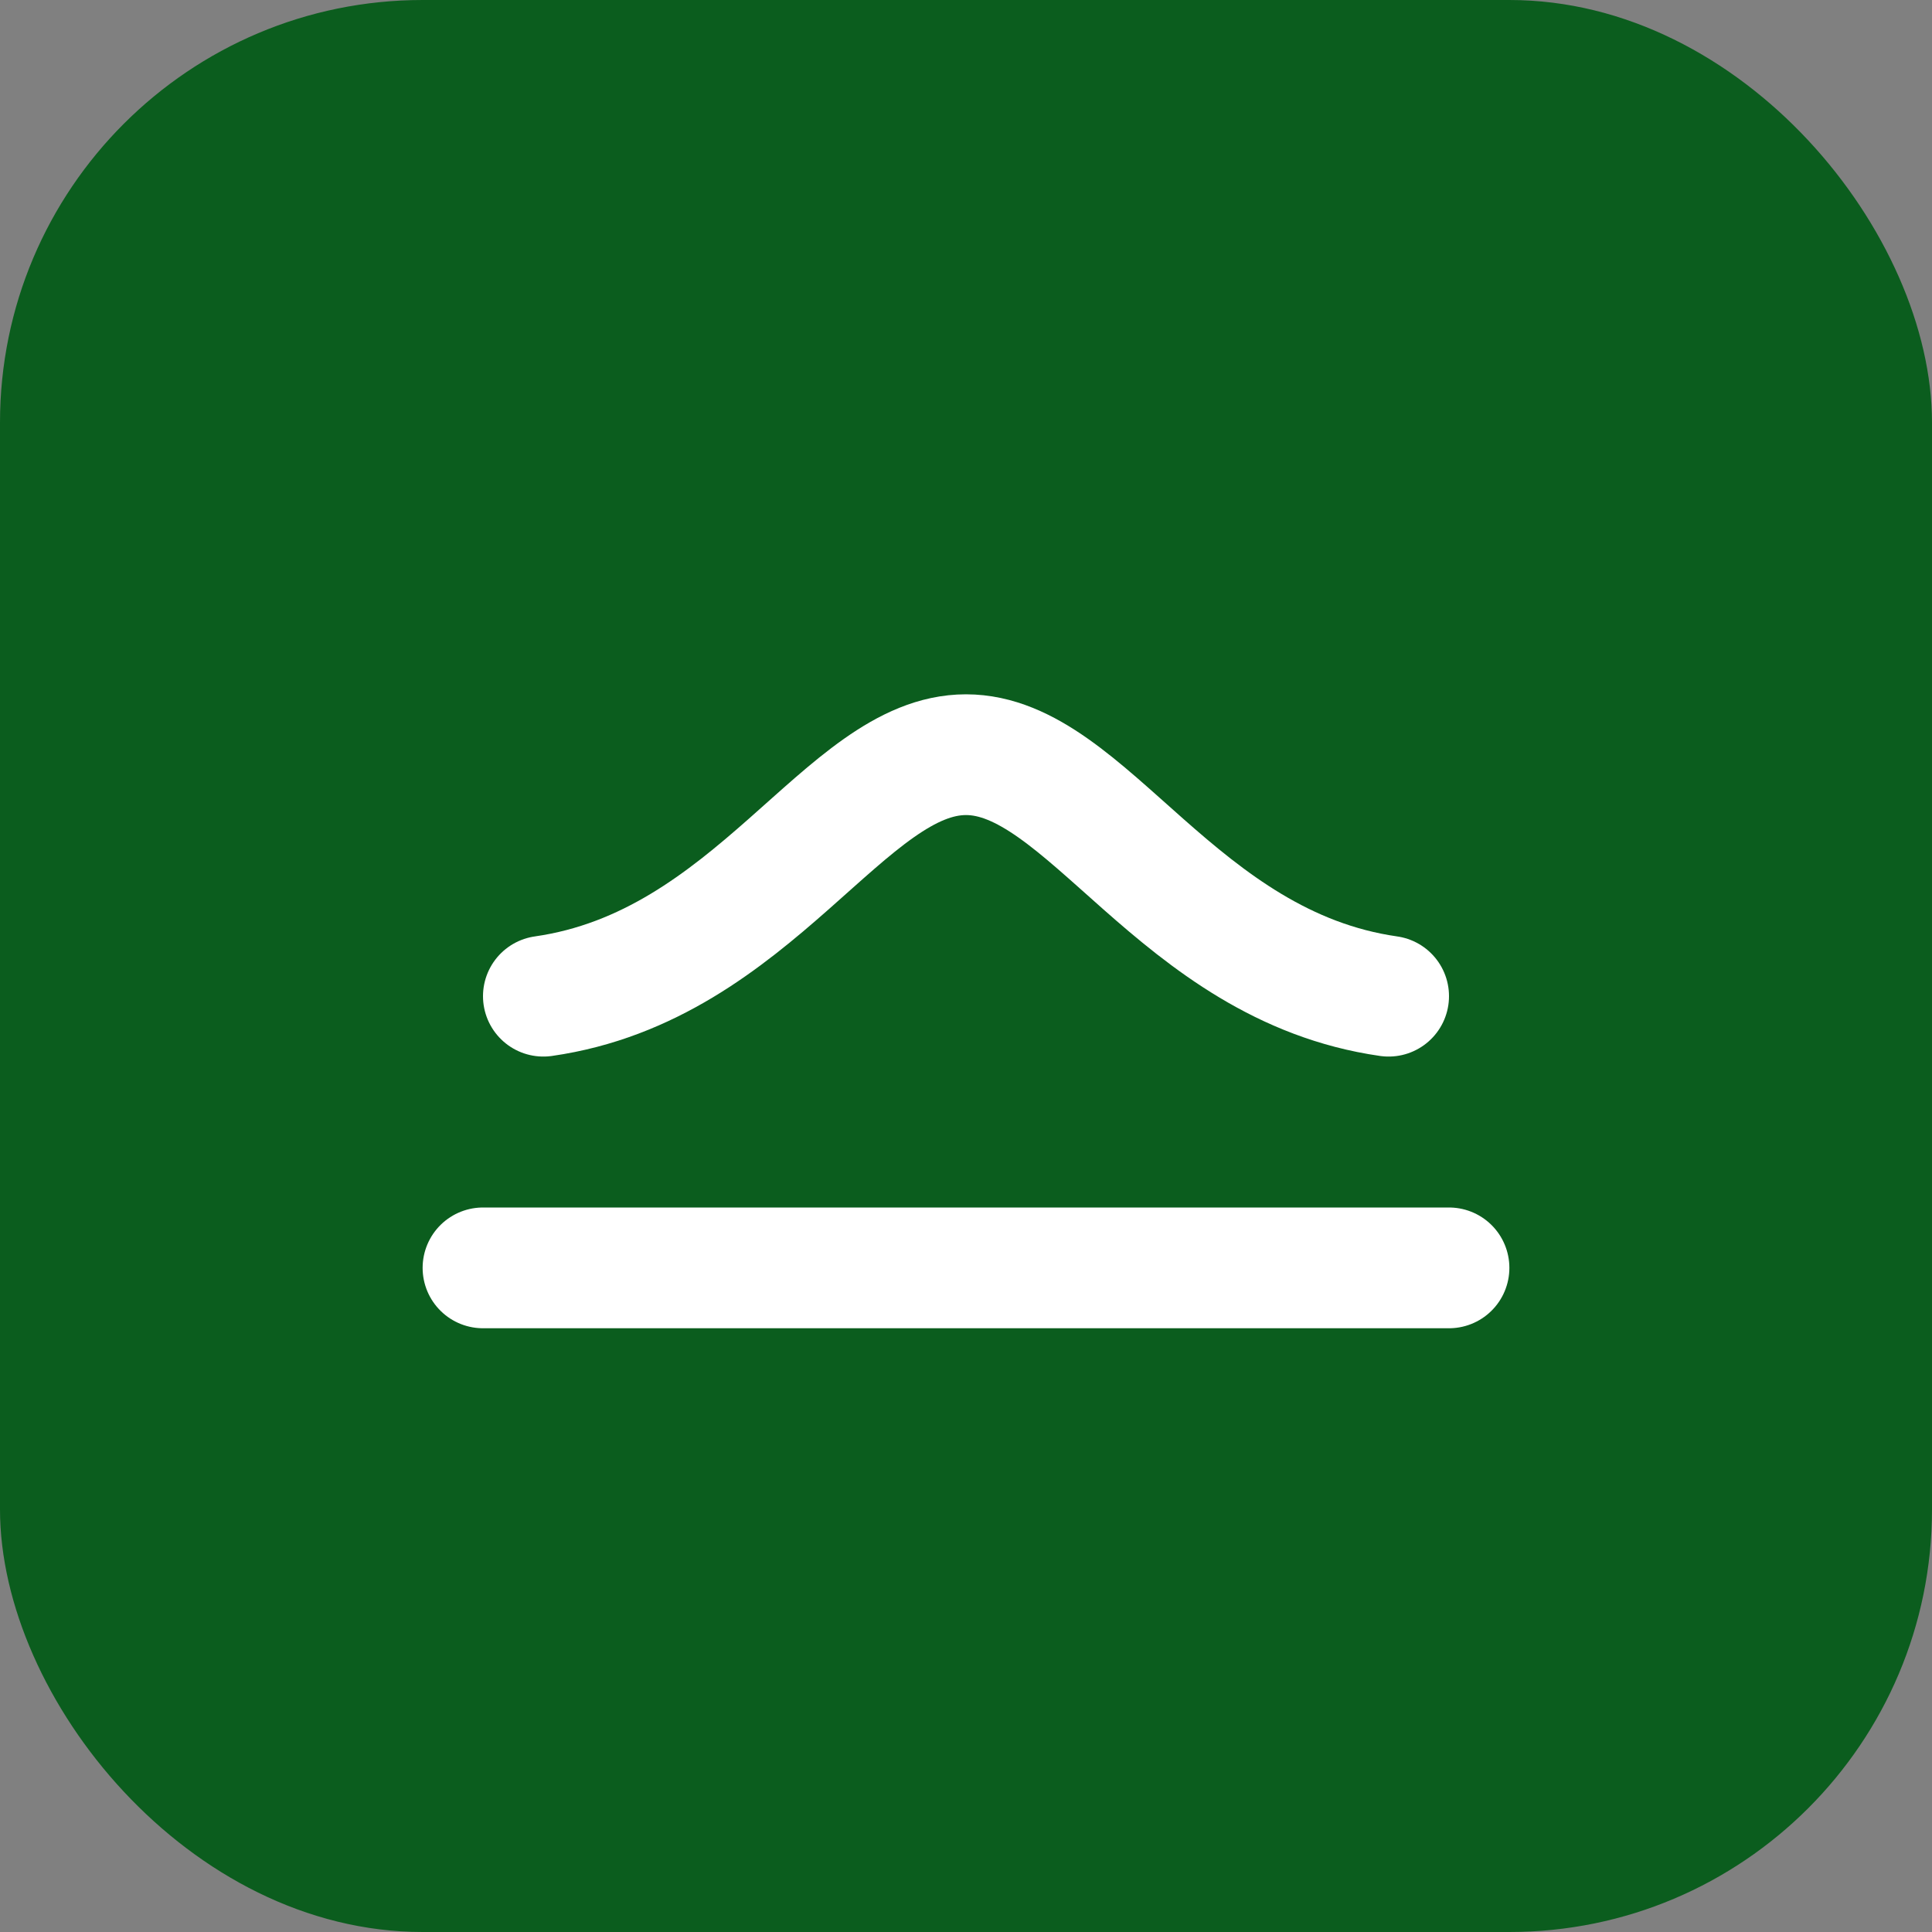
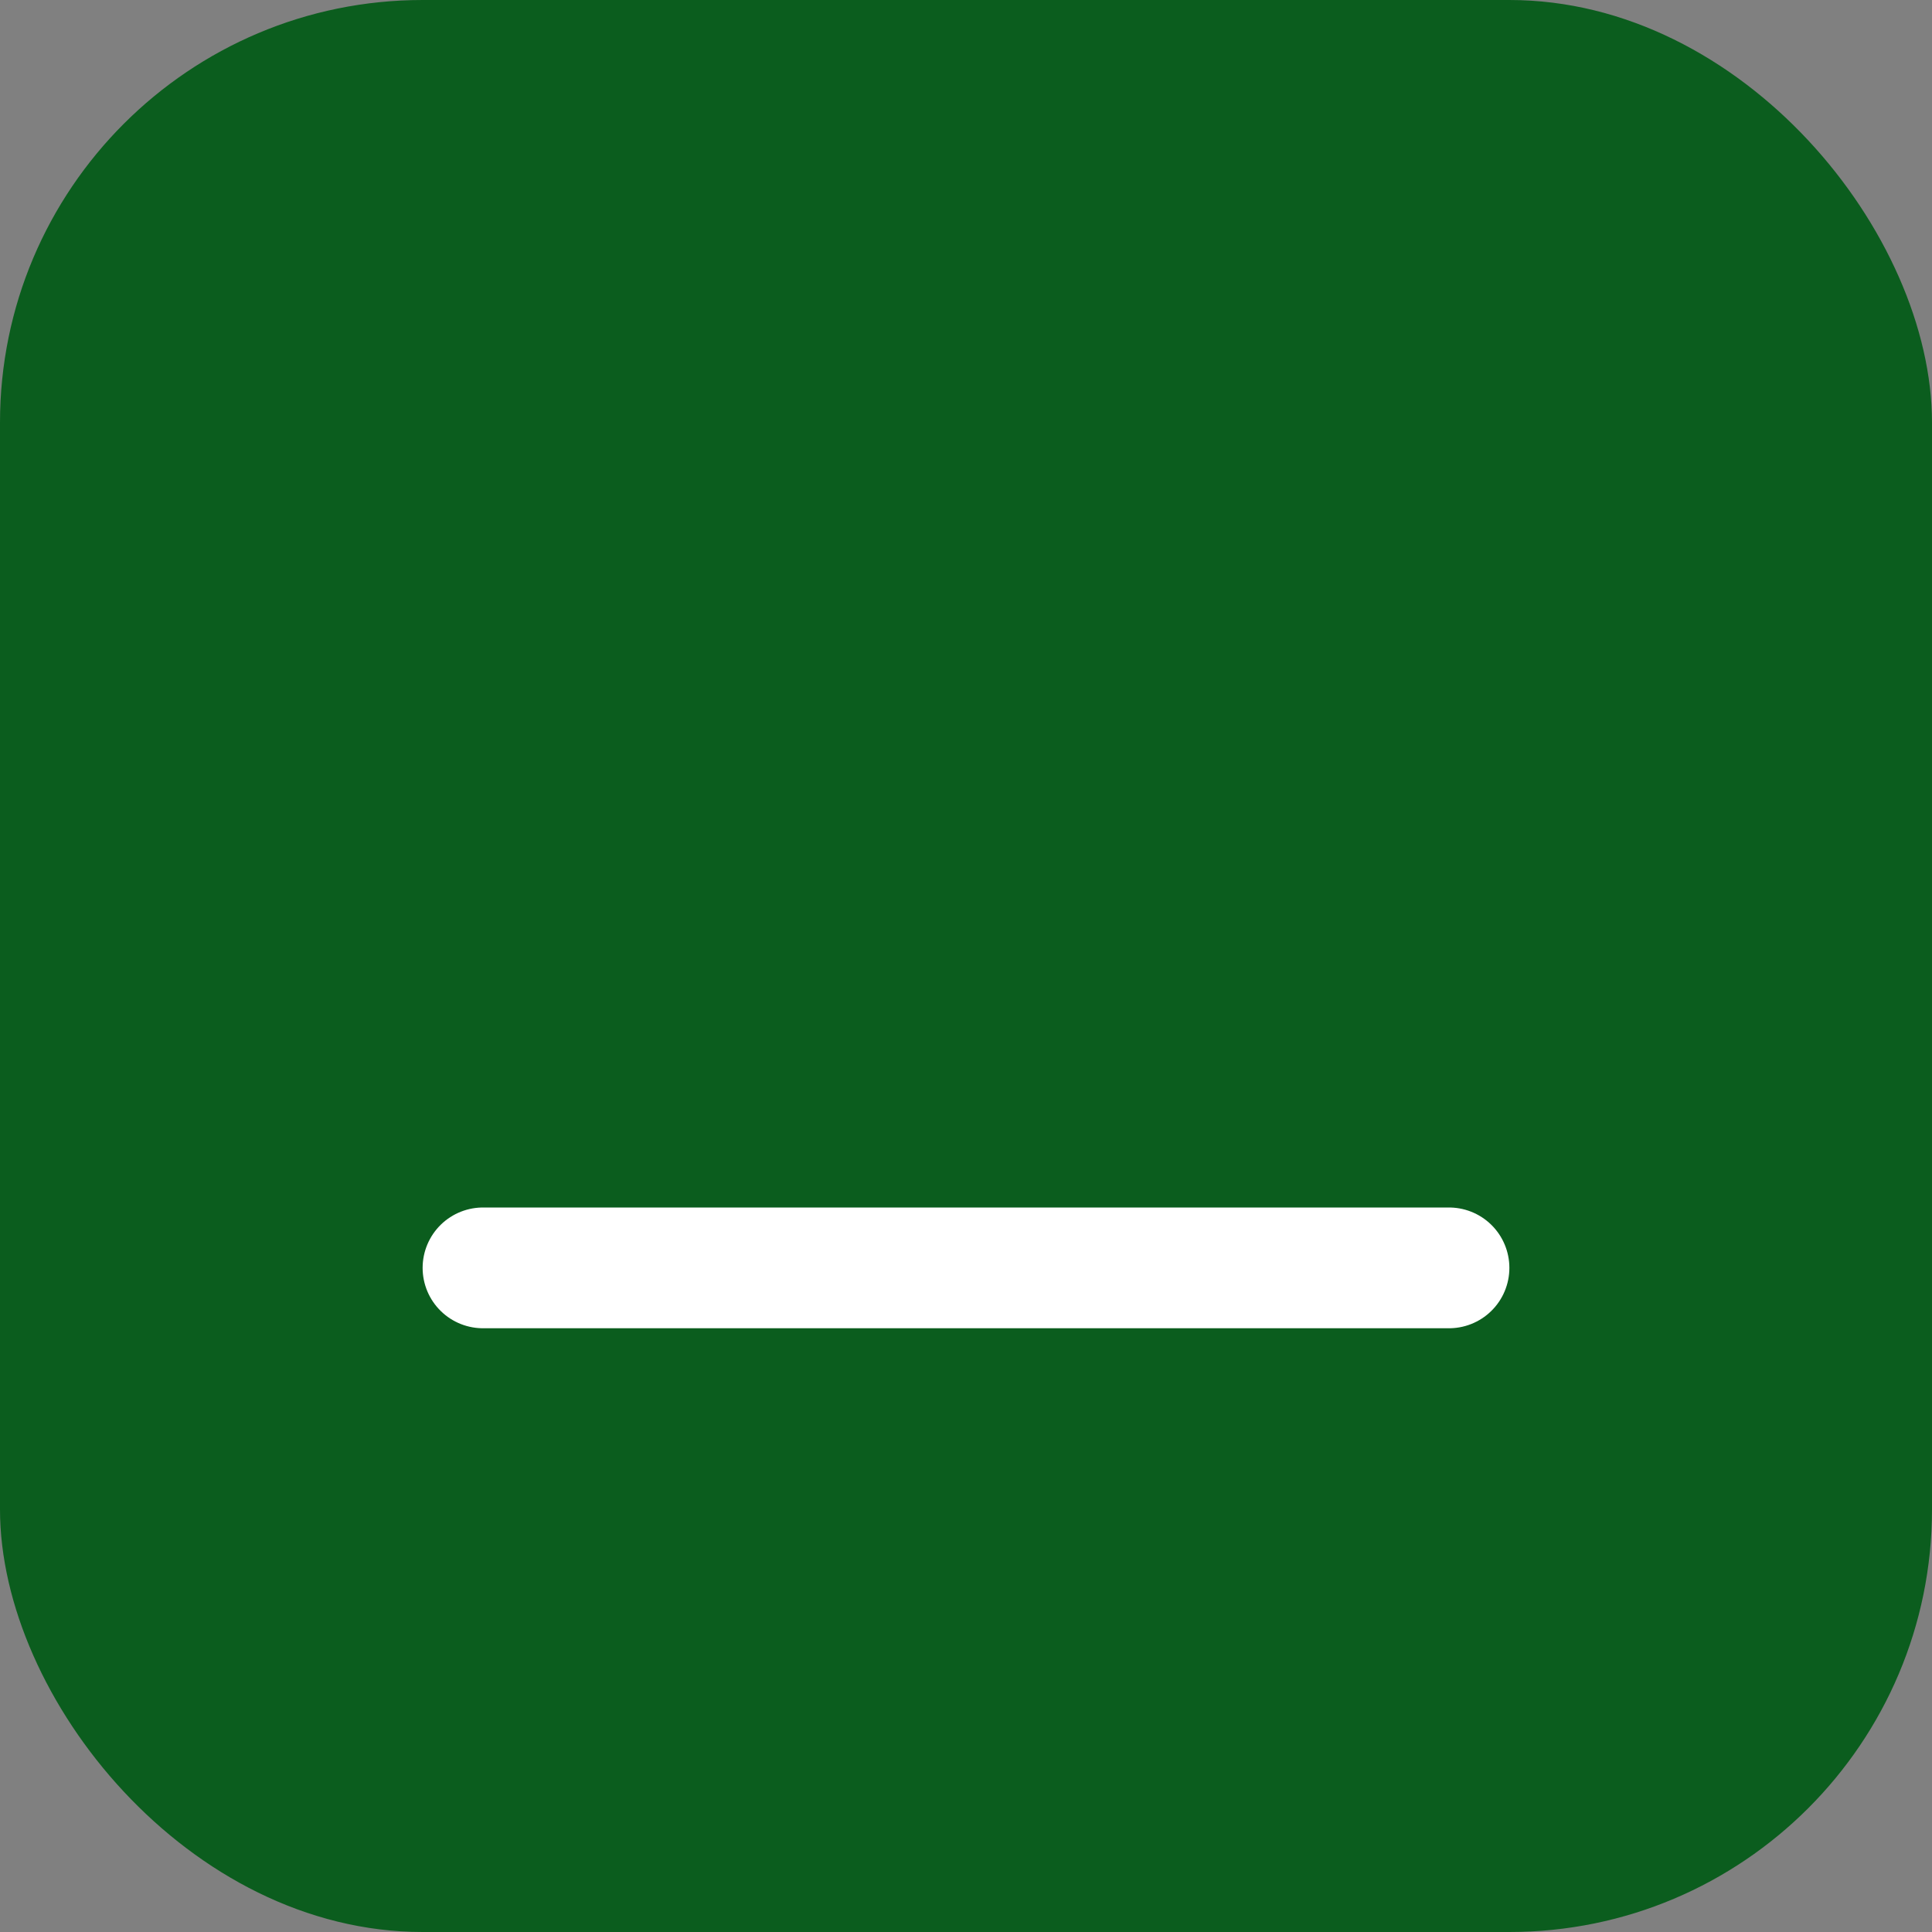
<svg xmlns="http://www.w3.org/2000/svg" width="64" height="64" viewBox="0 0 64 64" fill="none">
  <rect x="0" y="0" width="64" height="64" fill="#808080" stroke="none" />
  <rect width="64" height="64" rx="14" fill="#0B5D1E" />
-   <path d="M18 33c7-1 10-8 14-8s7 7 14 8" stroke="white" stroke-width="4" stroke-linecap="round" stroke-linejoin="round" />
  <path d="M16 42h32" stroke="white" stroke-width="4" stroke-linecap="round" />
</svg>